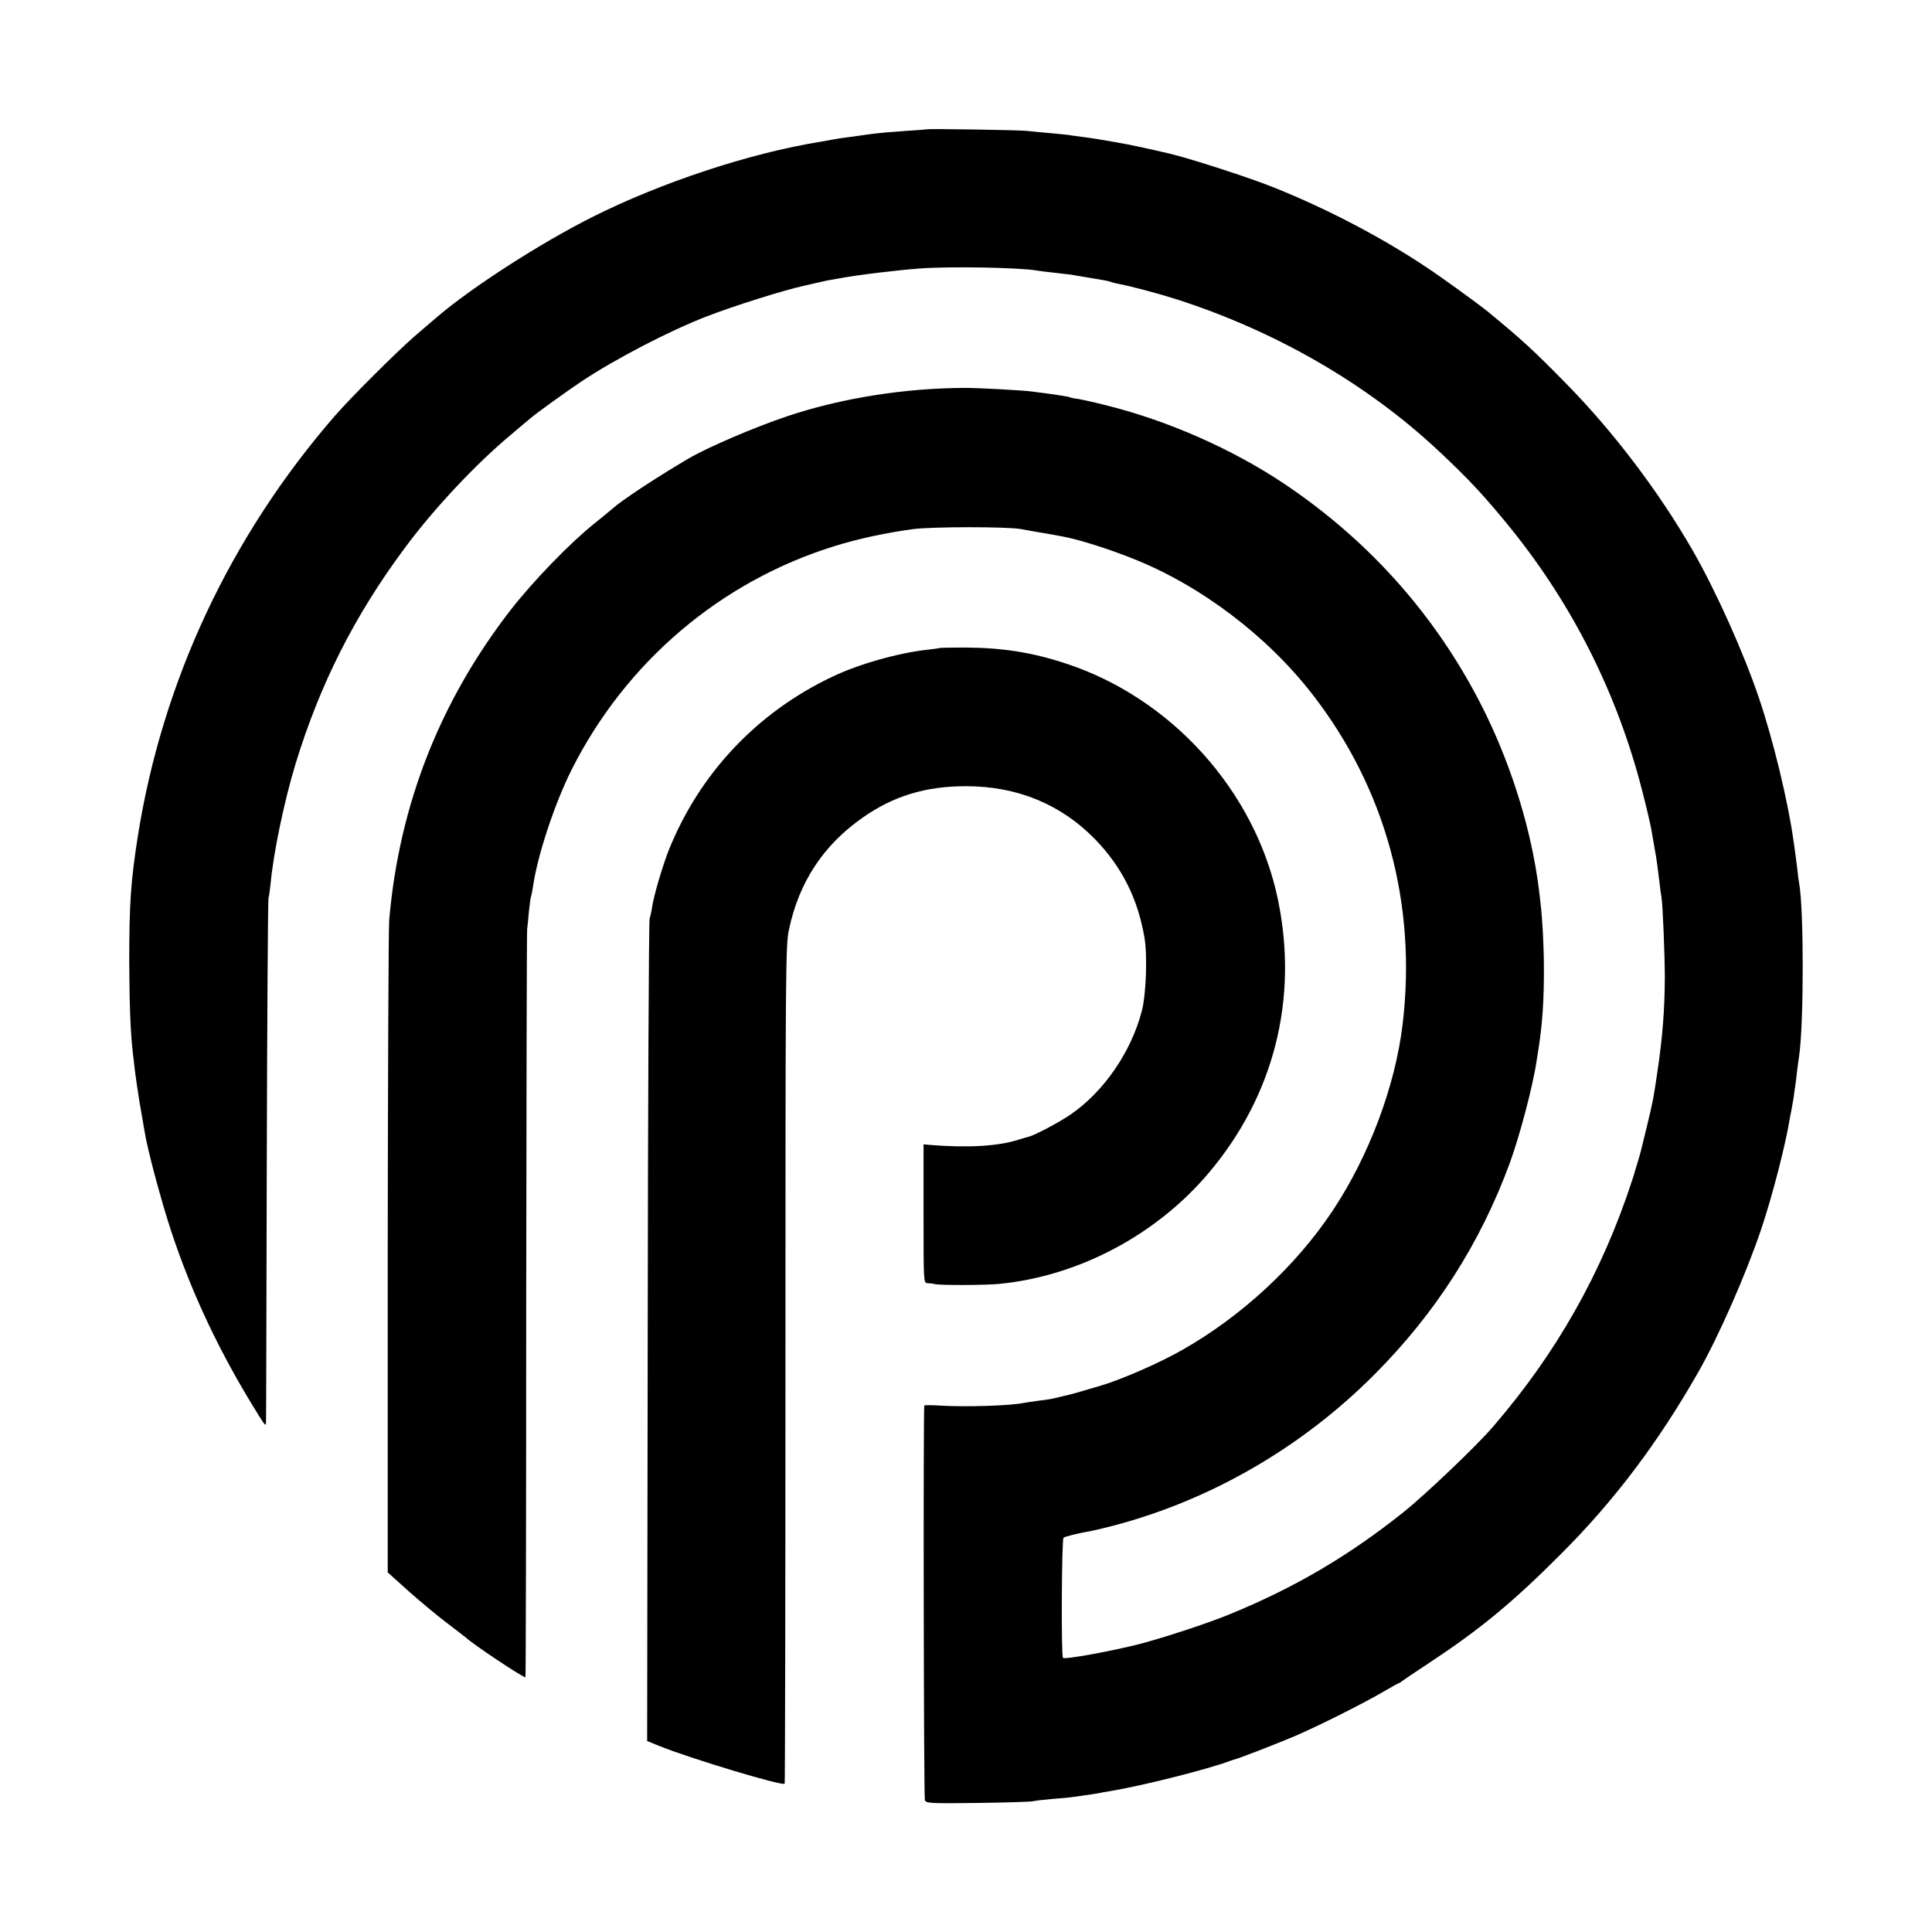
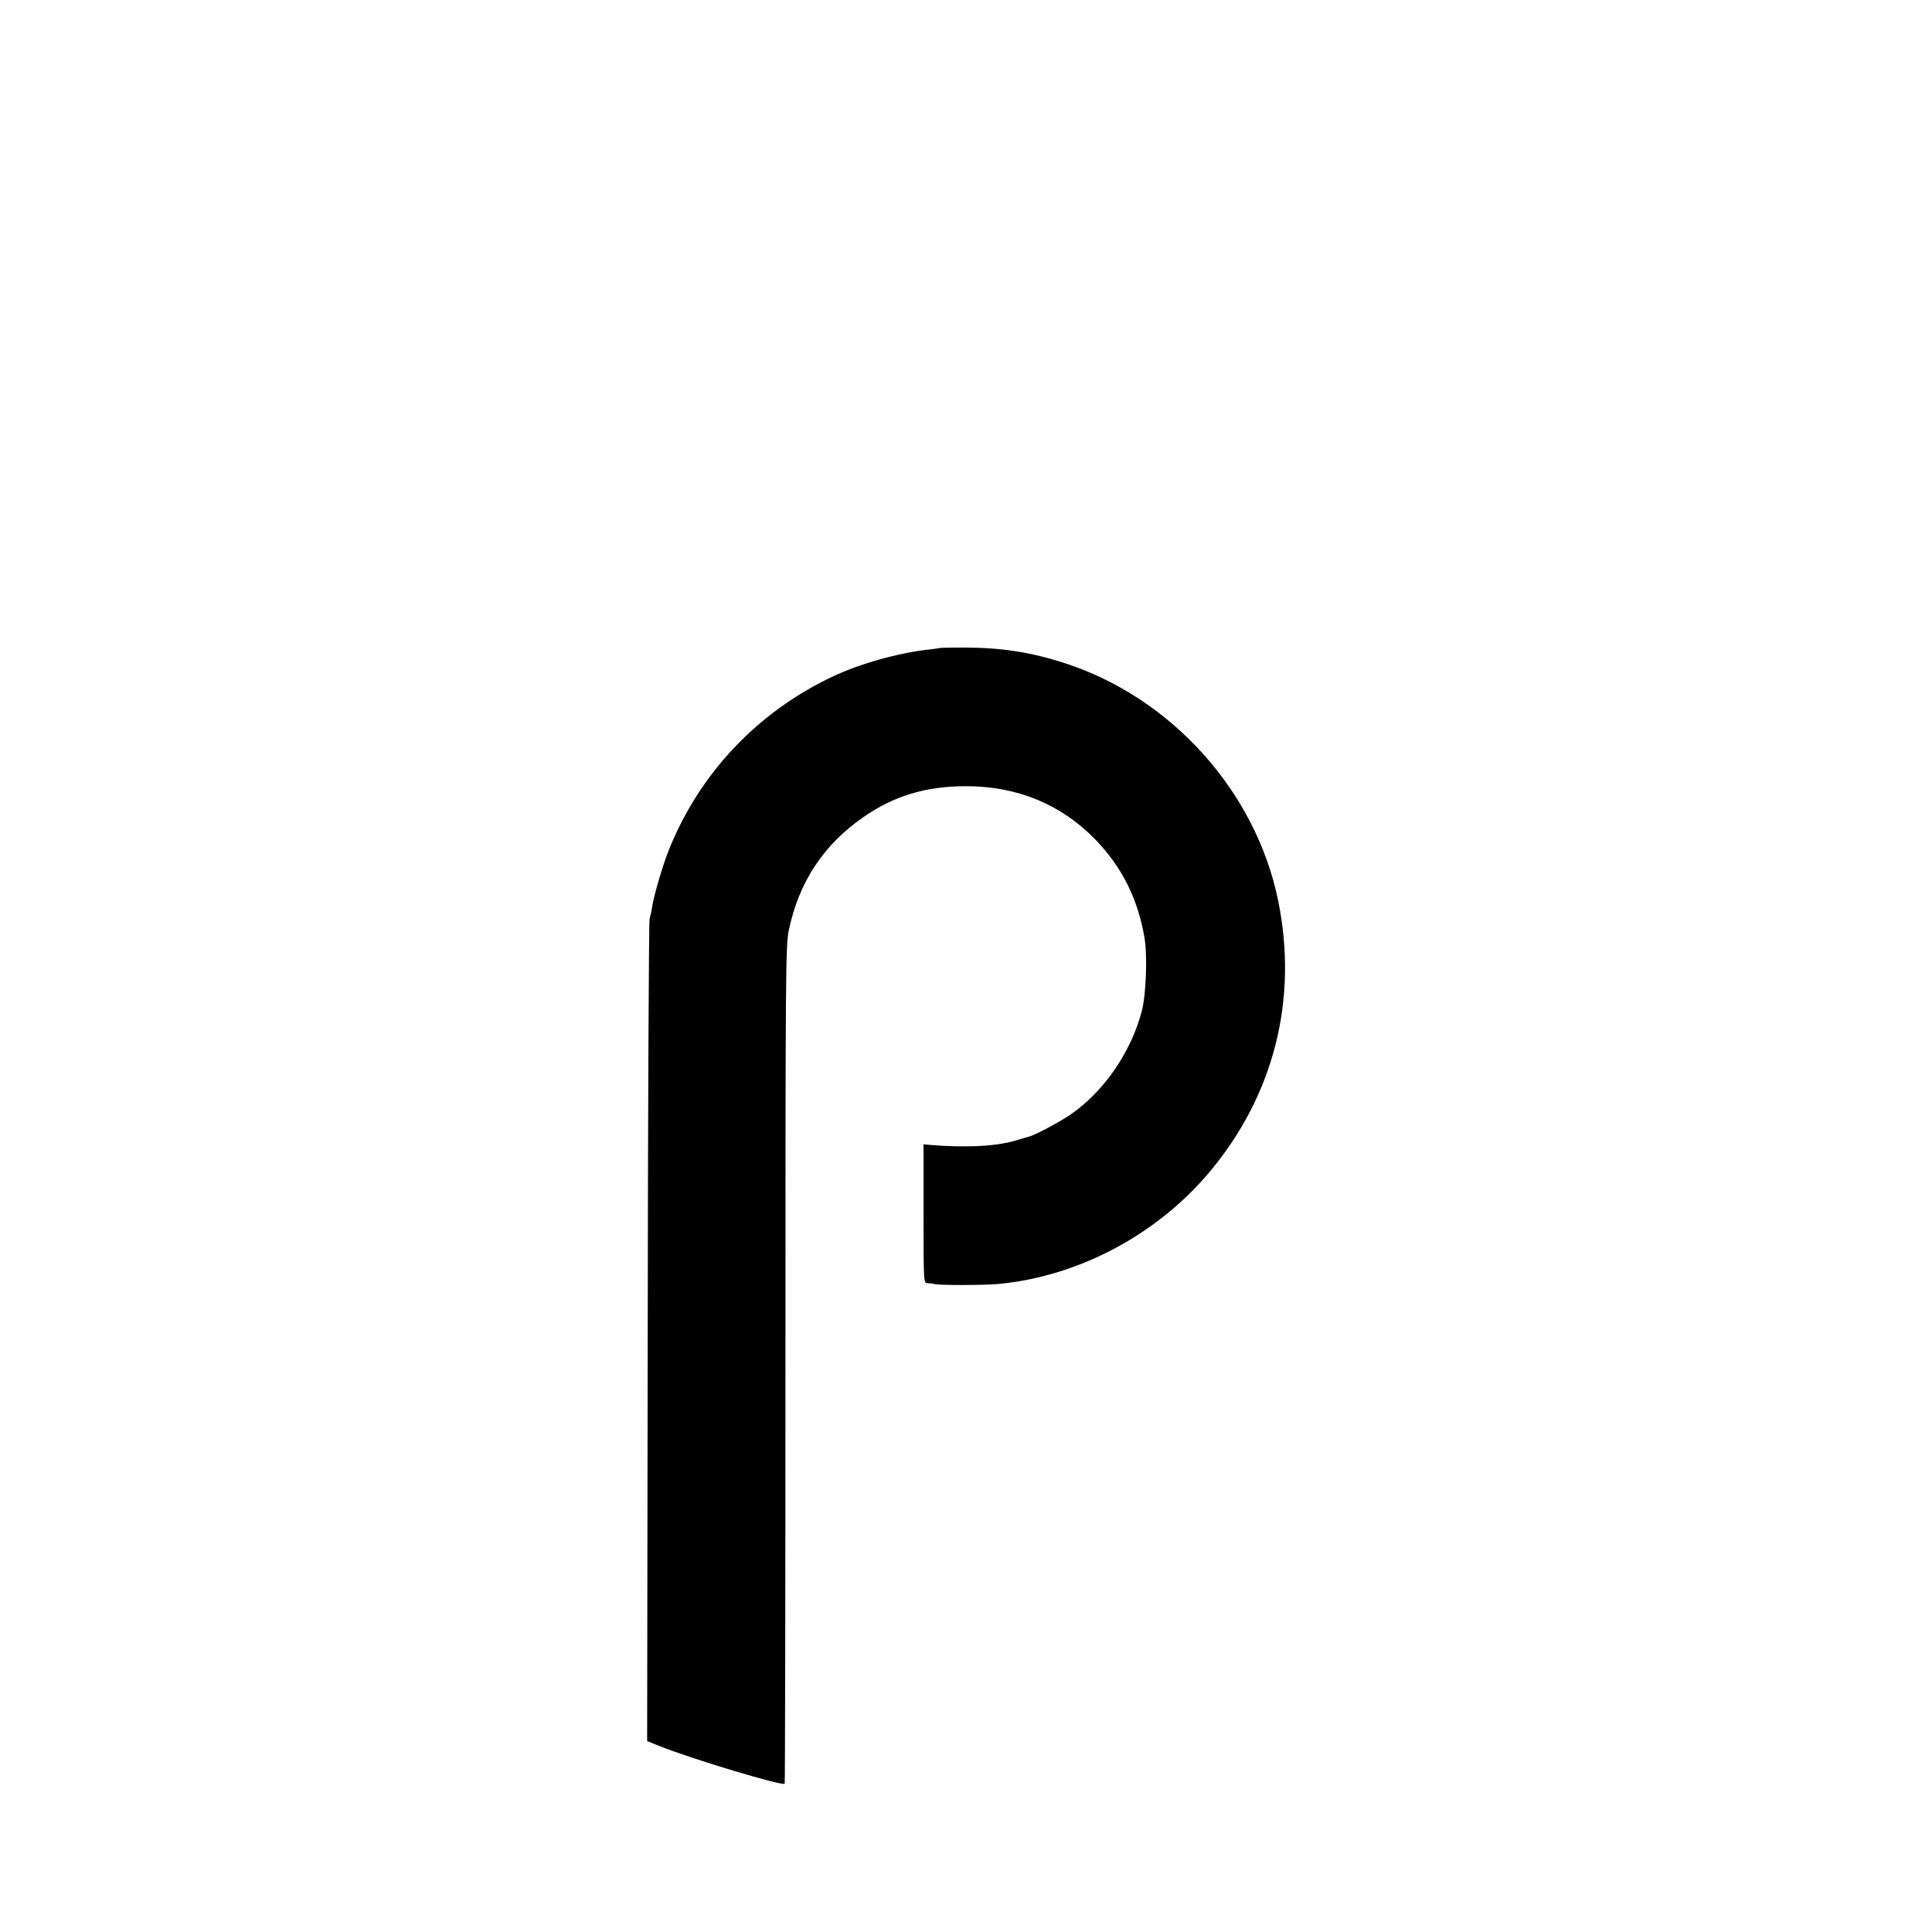
<svg xmlns="http://www.w3.org/2000/svg" version="1.0" width="1024pt" height="1024pt" viewBox="0 0 1024 1024" preserveAspectRatio="xMidYMid meet">
  <g transform="translate(0,1024) scale(0.1,-0.1)" fill="#000000" stroke="none">
-     <path d="M4918 9555 c-2 -1 -55 -5 -118 -9 -63 -4 -144 -11 -180 -16 -36 -5 -87 -12 -115 -16 -27 -3 -59 -8 -70 -10 -11 -2 -49 -9 -85 -15 -378 -61 -848 -217 -1212 -400 -278 -140 -644 -376 -826 -533 -15 -13 -65 -56 -112 -96 -98 -85 -337 -323 -425 -424 -555 -639 -915 -1408 -1045 -2231 -37 -239 -45 -353 -45 -660 1 -230 6 -371 19 -485 3 -19 7 -62 11 -95 4 -33 15 -109 25 -170 11 -60 22 -128 26 -150 14 -93 88 -369 142 -533 111 -334 258 -644 457 -964 41 -66 45 -70 45 -43 1 17 2 642 4 1390 2 748 6 1371 9 1385 4 14 8 48 11 75 15 164 72 437 132 635 130 425 313 787 579 1145 153 207 375 444 562 600 52 44 100 85 107 90 23 21 194 144 266 192 180 120 465 268 663 345 147 57 411 140 517 163 8 2 38 9 65 15 47 11 65 15 125 25 103 19 307 43 425 52 160 12 533 5 621 -11 10 -2 50 -7 88 -11 38 -4 81 -9 95 -11 14 -3 51 -9 81 -14 30 -5 70 -12 89 -15 19 -3 37 -8 41 -10 4 -2 20 -6 36 -9 64 -12 205 -49 309 -82 527 -169 1011 -449 1389 -803 166 -155 250 -247 387 -416 330 -410 564 -880 694 -1390 24 -93 46 -188 49 -210 4 -22 11 -66 17 -98 11 -61 14 -87 25 -177 3 -30 8 -63 10 -73 7 -37 18 -315 18 -432 -1 -168 -12 -313 -40 -500 -21 -142 -22 -147 -55 -285 -38 -156 -33 -137 -49 -190 -8 -25 -14 -47 -15 -50 0 -3 -7 -23 -14 -45 -158 -486 -399 -914 -736 -1305 -86 -101 -357 -359 -475 -454 -291 -232 -577 -401 -925 -543 -111 -46 -349 -124 -480 -158 -147 -37 -392 -82 -401 -72 -10 9 -7 628 3 637 7 6 80 24 149 36 16 3 72 16 124 30 512 136 993 415 1375 799 324 325 560 694 717 1120 53 145 123 410 142 540 4 22 8 54 11 70 20 128 29 260 28 425 0 115 -8 263 -18 343 -1 12 -5 47 -9 77 -38 301 -138 631 -280 923 -242 497 -606 913 -1071 1224 -274 183 -614 333 -939 414 -66 17 -135 32 -154 35 -19 2 -37 6 -41 8 -4 3 -43 9 -89 16 -45 6 -96 13 -114 15 -43 6 -278 19 -348 19 -319 0 -662 -54 -950 -151 -172 -58 -417 -163 -520 -223 -172 -101 -358 -224 -405 -267 -11 -10 -54 -45 -95 -78 -129 -103 -324 -305 -442 -456 -376 -485 -592 -1034 -645 -1644 -4 -44 -7 -840 -8 -1770 l0 -1689 110 -99 c61 -54 153 -131 205 -170 52 -40 97 -74 100 -77 31 -31 299 -210 315 -210 2 0 4 885 4 1968 1 1082 3 1981 5 1997 2 17 7 61 10 100 4 38 9 72 11 75 2 3 6 26 10 50 23 164 114 439 204 619 288 573 791 1000 1396 1187 126 39 266 69 410 89 100 14 499 14 575 1 19 -4 62 -11 95 -17 63 -11 66 -11 130 -23 88 -17 240 -65 370 -117 358 -142 710 -408 951 -719 387 -498 555 -1111 478 -1750 -39 -326 -177 -695 -370 -986 -193 -291 -481 -559 -796 -738 -118 -68 -324 -158 -433 -190 -125 -37 -151 -45 -205 -57 -67 -16 -54 -14 -125 -23 -32 -4 -68 -10 -80 -12 -74 -15 -307 -22 -443 -14 -45 3 -83 3 -83 0 -6 -26 -3 -2079 3 -2092 8 -16 30 -17 281 -14 149 2 281 6 292 9 11 3 56 8 100 12 44 3 96 8 115 11 55 7 113 16 135 20 11 3 36 7 55 10 175 29 521 116 640 161 8 3 20 7 25 8 24 6 218 81 315 122 120 51 370 176 478 240 41 24 76 43 78 43 3 0 10 5 17 11 7 5 68 47 137 92 273 180 446 322 705 582 280 280 513 588 726 962 107 187 253 519 333 756 59 175 129 446 151 582 3 17 8 42 11 57 3 15 7 40 10 57 2 17 6 46 9 64 3 17 7 55 10 82 4 28 8 64 11 80 25 173 25 777 0 912 -2 10 -7 45 -10 78 -4 33 -9 71 -11 85 -2 14 -6 45 -10 70 -29 207 -108 531 -181 747 -83 246 -230 572 -351 783 -182 317 -427 639 -680 895 -169 172 -226 224 -408 374 -52 42 -249 185 -330 238 -238 158 -519 305 -800 418 -125 51 -453 157 -557 181 -10 2 -26 6 -35 8 -54 13 -162 36 -188 41 -120 22 -198 35 -244 40 -30 4 -61 8 -70 10 -9 1 -54 6 -101 10 -47 4 -98 9 -115 11 -32 5 -523 12 -527 9z" />
    <path d="M4978 6805 c-2 -1 -28 -5 -58 -8 -157 -17 -367 -76 -509 -144 -397 -188 -703 -512 -866 -918 -34 -86 -81 -245 -90 -310 -2 -16 -8 -41 -12 -55 -4 -14 -9 -1000 -10 -2191 l-3 -2167 67 -27 c164 -66 648 -212 662 -199 2 2 4 1002 4 2221 0 2094 1 2223 18 2303 53 254 183 451 392 597 163 114 332 166 547 166 272 0 504 -96 685 -282 142 -147 226 -315 261 -521 16 -93 9 -300 -14 -388 -57 -219 -203 -430 -379 -550 -63 -43 -191 -110 -221 -117 -9 -2 -33 -9 -52 -15 -106 -35 -271 -45 -475 -28 l-30 3 0 -367 c0 -361 0 -368 20 -369 11 0 29 -2 40 -5 34 -7 266 -6 340 1 422 41 835 260 1113 590 344 408 474 919 366 1444 -119 577 -565 1073 -1130 1256 -178 58 -333 82 -531 83 -72 0 -133 -1 -135 -3z" />
  </g>
</svg>